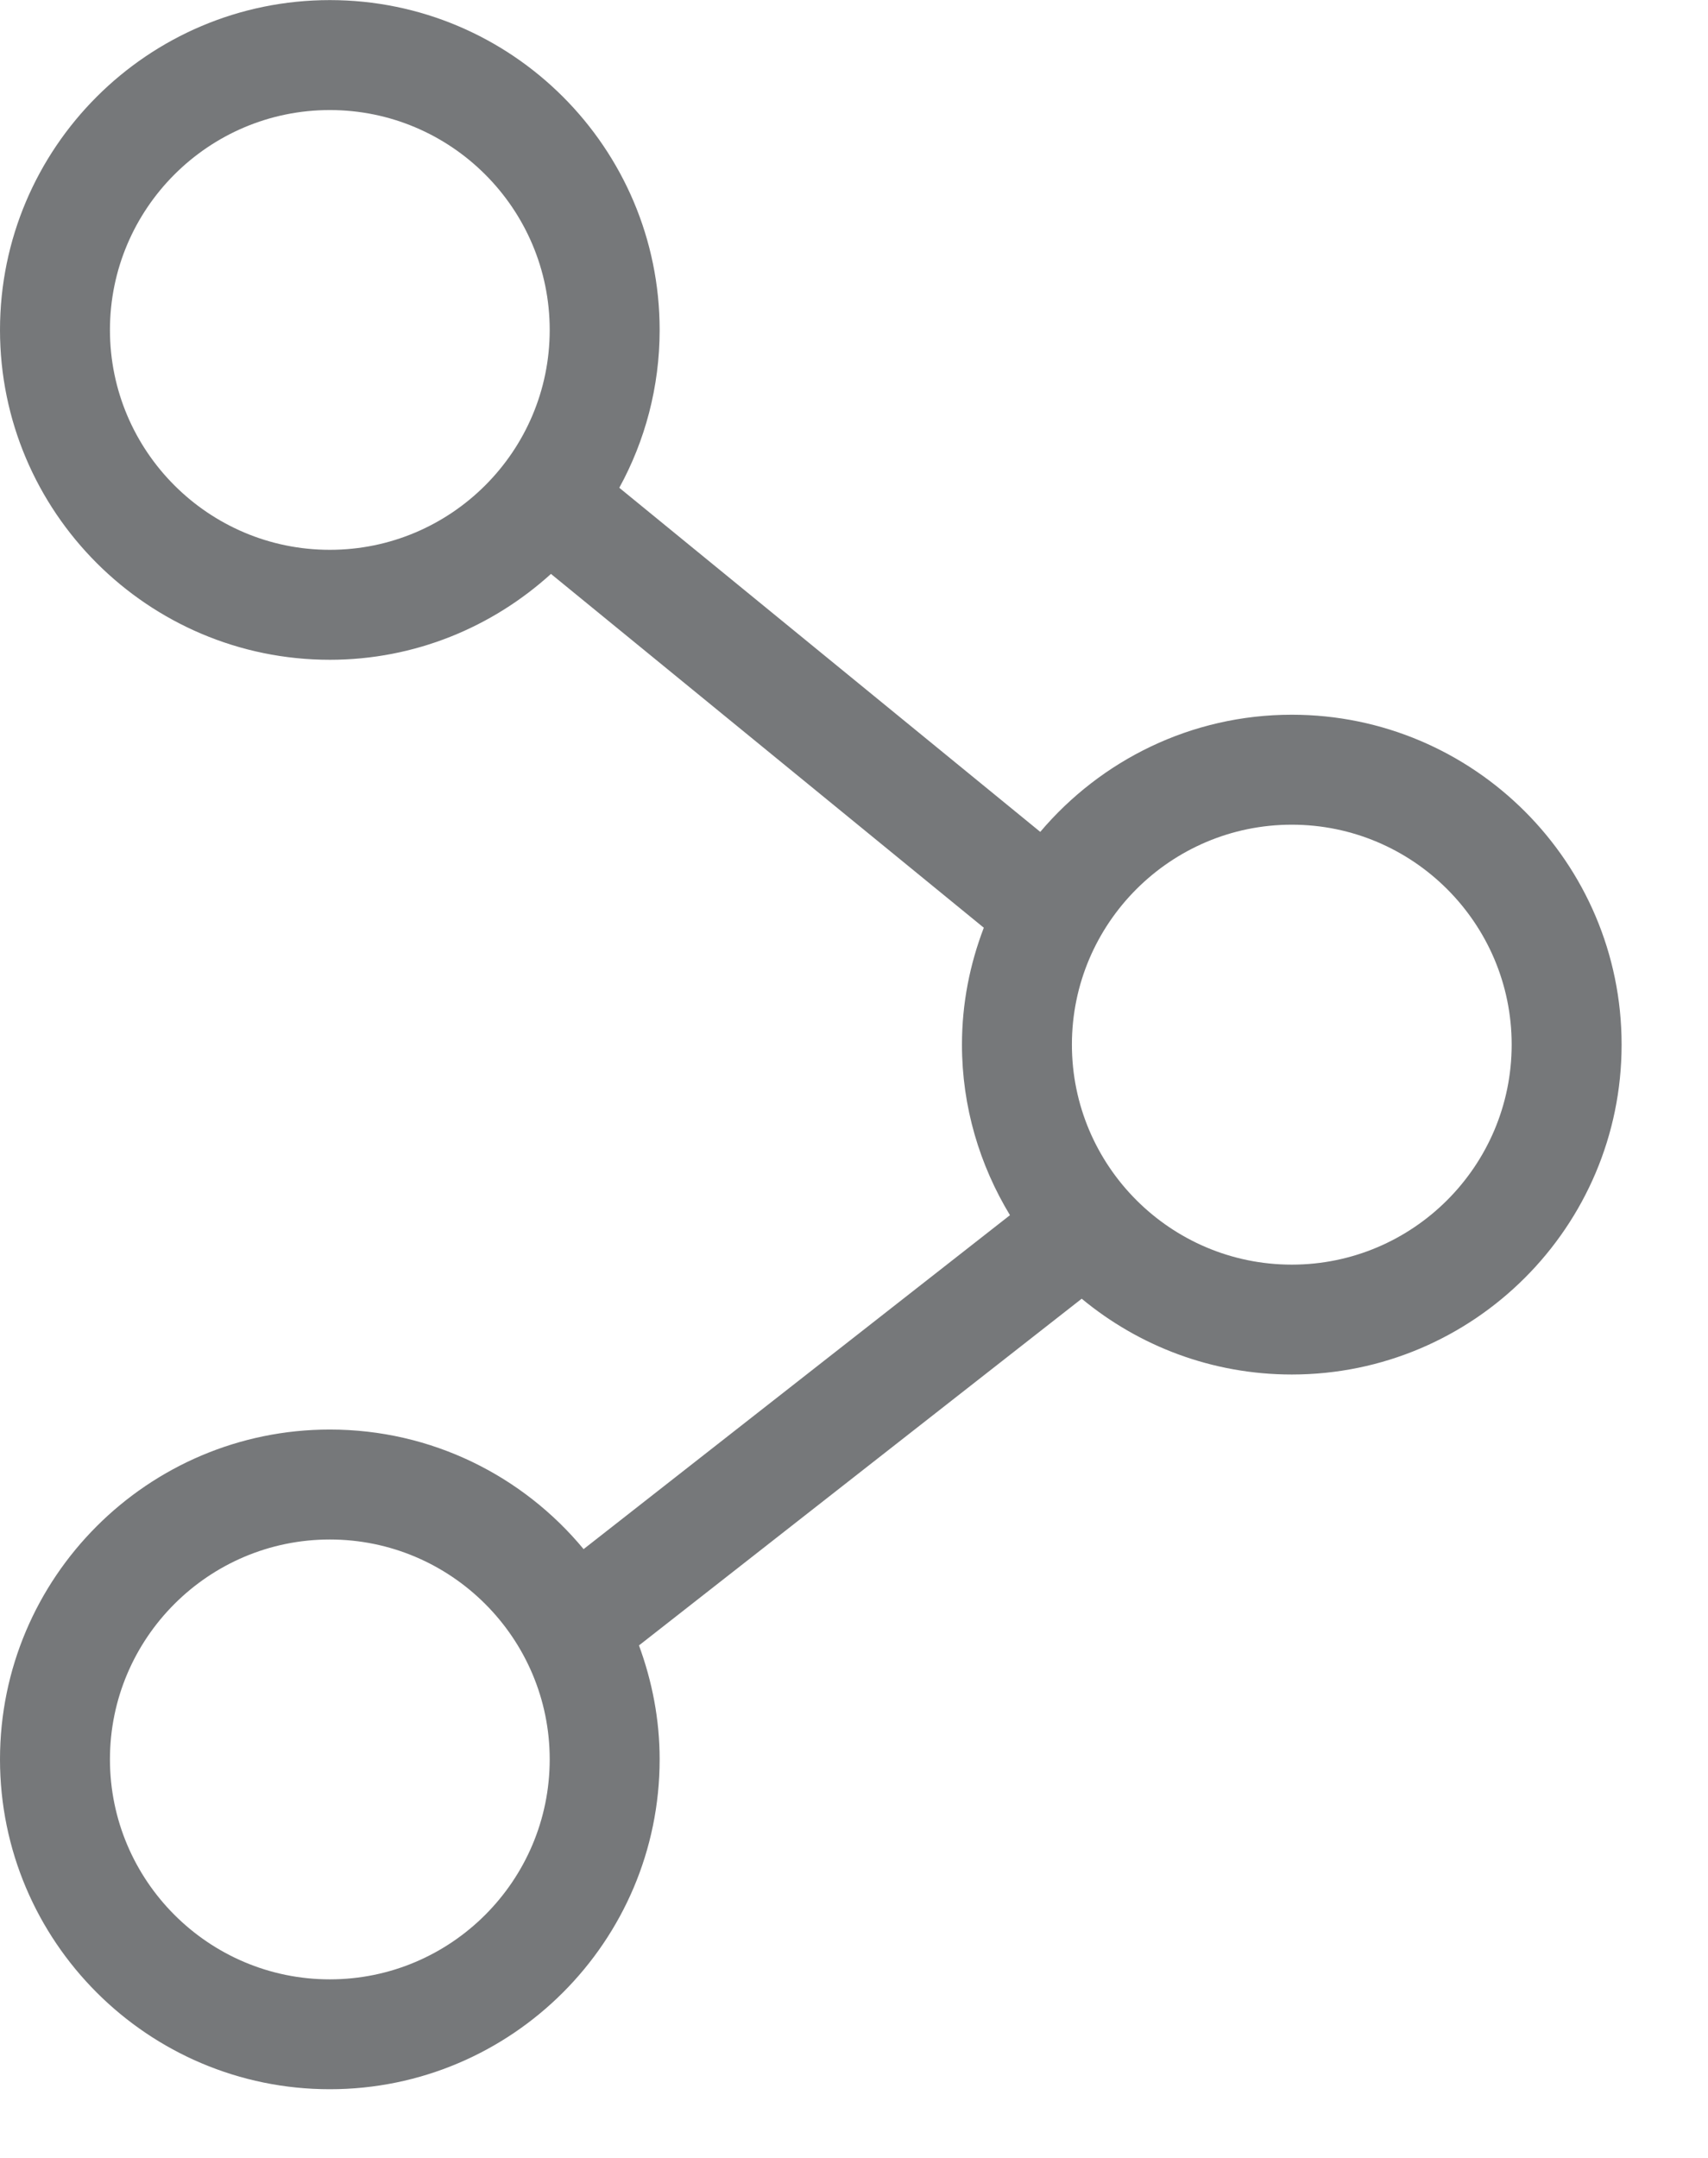
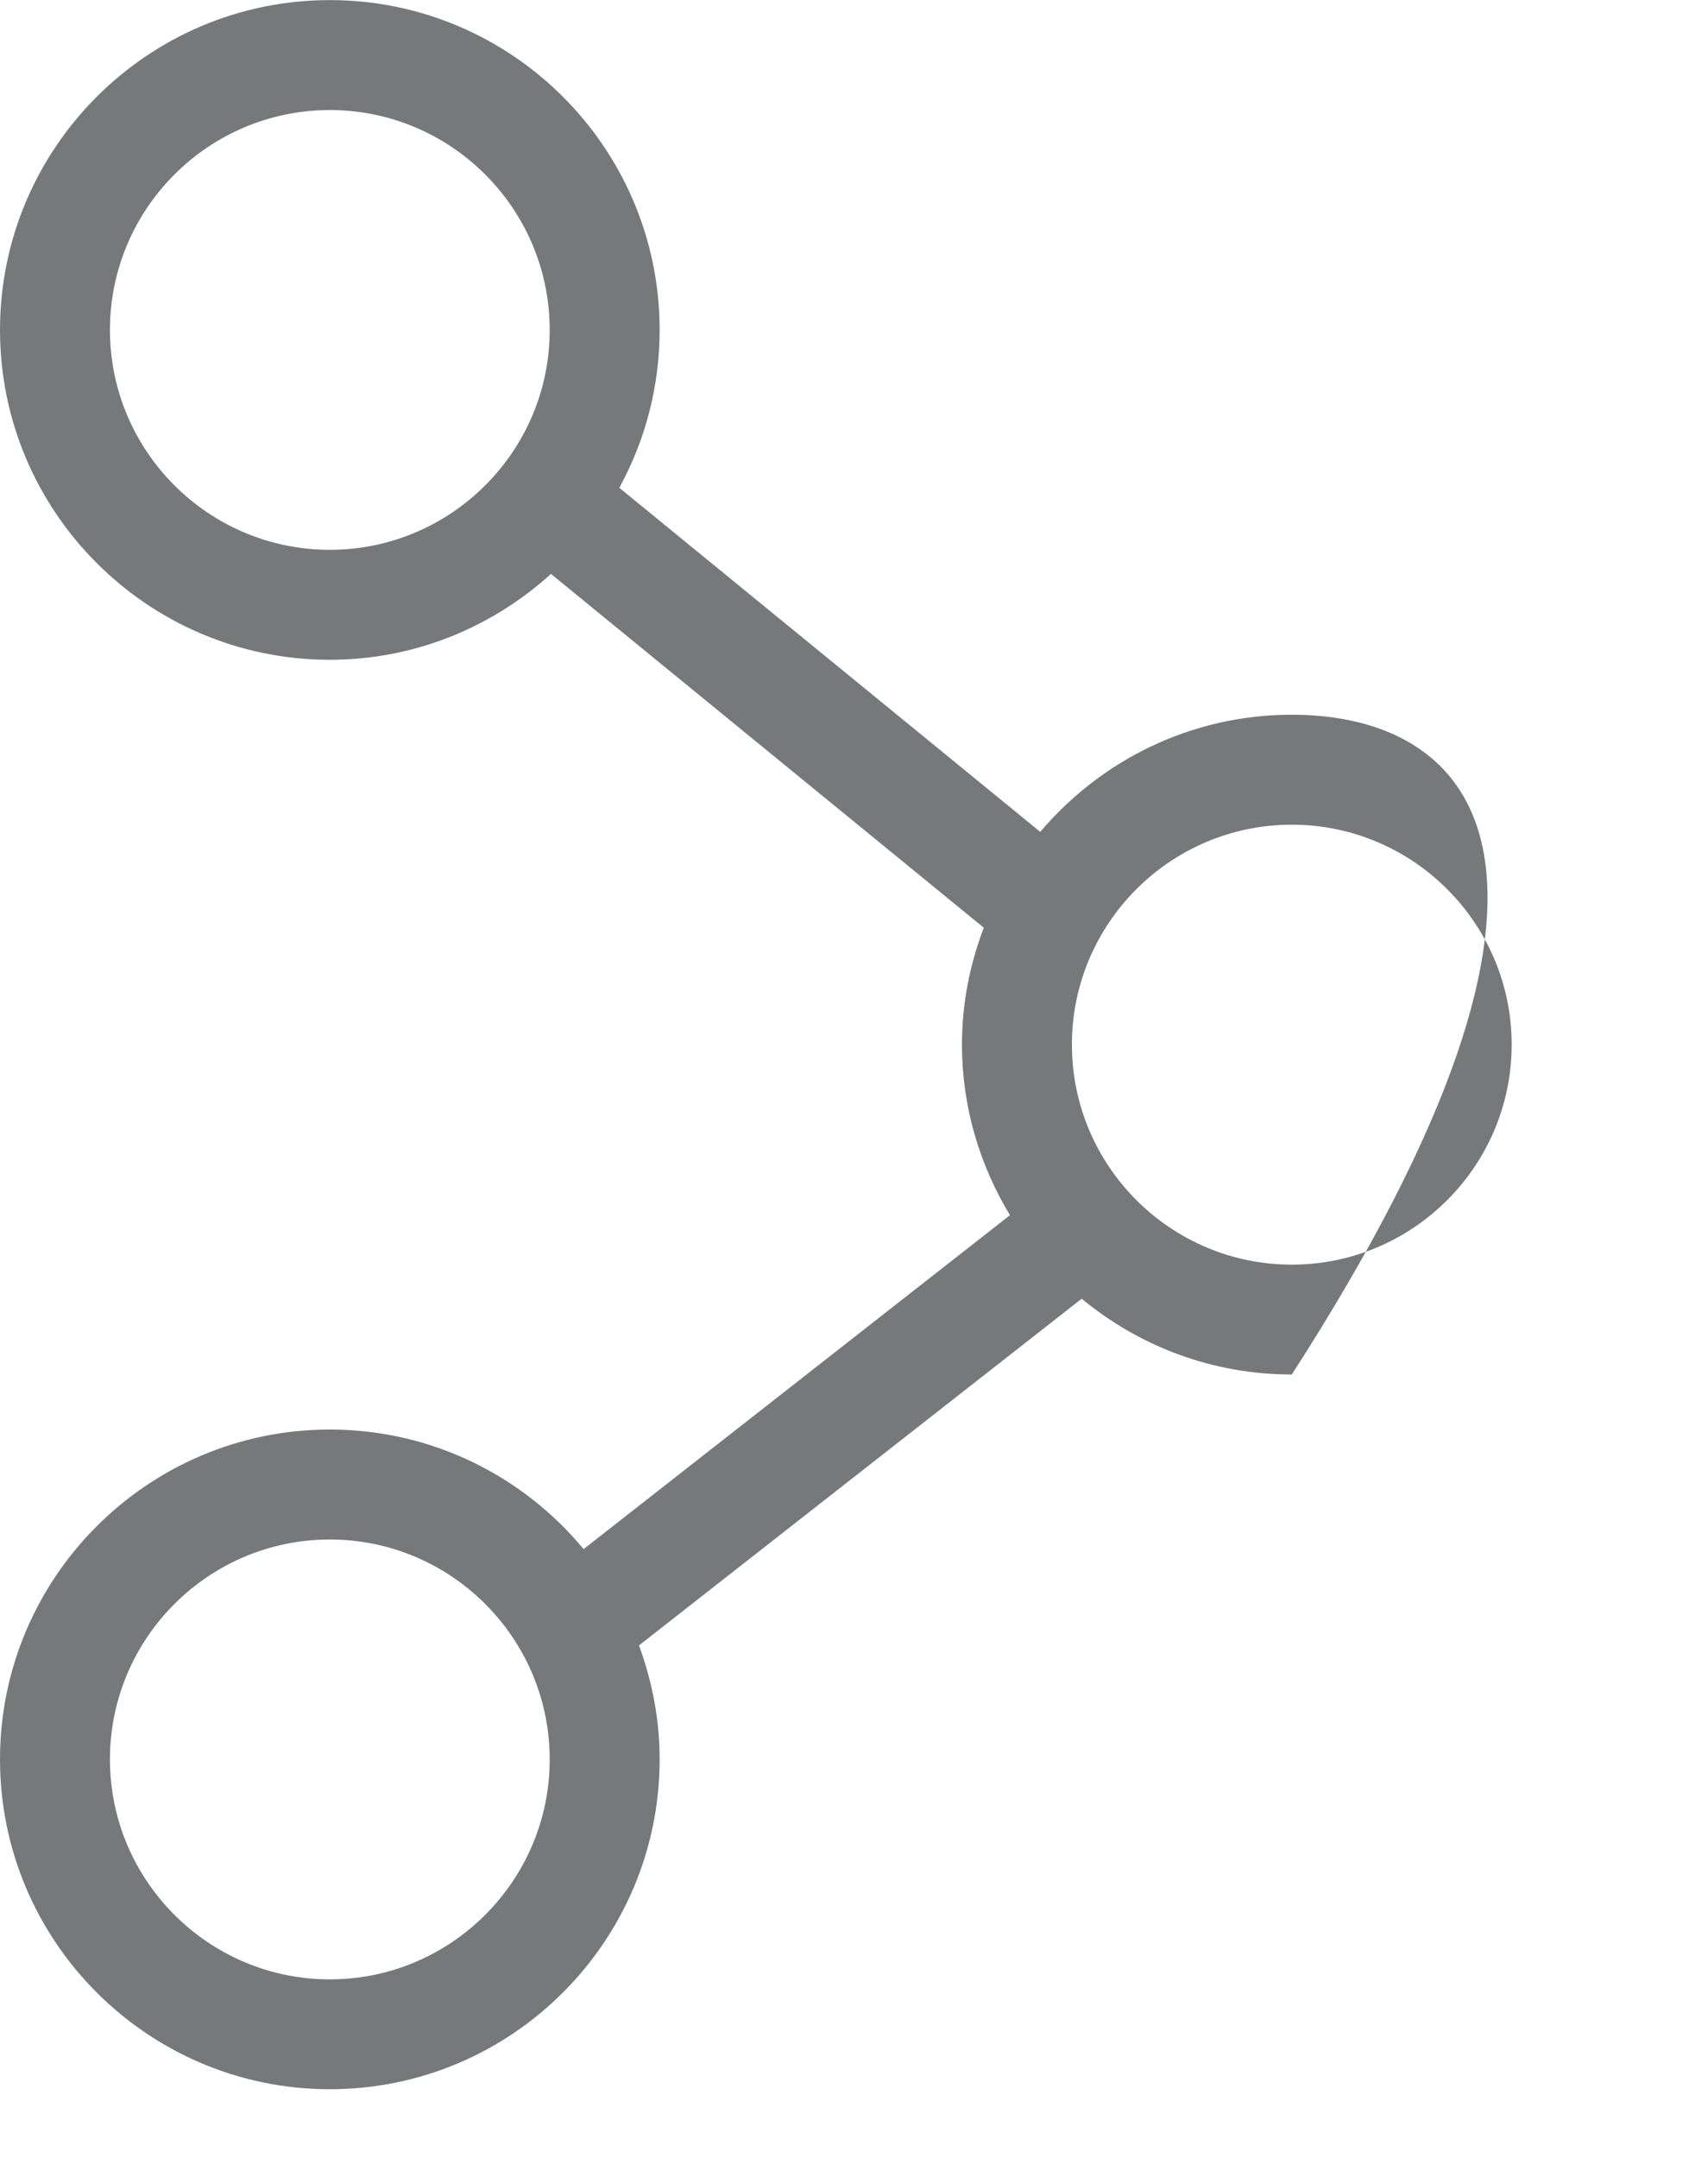
<svg xmlns="http://www.w3.org/2000/svg" width="19px" height="24px" viewBox="0 0 19 24" version="1.1">
  <title>share</title>
  <desc>Created with Sketch.</desc>
  <defs />
  <g id="Page-1" stroke="none" stroke-width="1" fill="none" fill-rule="evenodd">
    <g id="amblyopia_desktop" transform="translate(-166, -403)" fill="#76787A">
      <g id="Group-7" transform="translate(120, 394)">
        <g id="Group-6">
          <g id="share" transform="translate(46, 9)">
-             <path d="M14.37,7.949 C13.249,7.949 12.245,8.457 11.572,9.252 L6.889,5.425 C7.175,4.904 7.338,4.304 7.338,3.67 C7.338,1.645 5.692,0.001 3.669,0.001 C1.646,0.001 0,1.645 0,3.67 C0,5.692 1.646,7.338 3.669,7.338 C4.616,7.338 5.477,6.974 6.129,6.383 L10.944,10.318 C10.789,10.723 10.701,11.159 10.701,11.618 C10.701,12.312 10.899,12.96 11.235,13.515 L6.492,17.229 C5.819,16.416 4.803,15.899 3.669,15.899 C1.646,15.899 0,17.544 0,19.567 C0,21.591 1.646,23.236 3.669,23.236 C5.692,23.236 7.338,21.591 7.338,19.567 C7.338,19.122 7.254,18.697 7.108,18.3 L12.033,14.444 C12.668,14.97 13.483,15.287 14.37,15.287 C16.393,15.287 18.039,13.642 18.039,11.618 C18.039,9.595 16.393,7.949 14.37,7.949 M3.669,6.115 C2.32,6.115 1.223,5.018 1.223,3.67 C1.223,2.321 2.32,1.224 3.669,1.224 C5.018,1.224 6.115,2.321 6.115,3.67 C6.115,5.018 5.018,6.115 3.669,6.115 M3.669,22.014 C2.32,22.014 1.223,20.916 1.223,19.567 C1.223,18.22 2.32,17.122 3.669,17.122 C5.018,17.122 6.115,18.22 6.115,19.567 C6.115,20.916 5.018,22.014 3.669,22.014 M14.37,14.065 C13.021,14.065 11.924,12.967 11.924,11.618 C11.924,10.27 13.021,9.172 14.37,9.172 C15.719,9.172 16.816,10.27 16.816,11.618 C16.816,12.967 15.719,14.065 14.37,14.065" id="Fill-1" />
+             <path d="M14.37,7.949 C13.249,7.949 12.245,8.457 11.572,9.252 L6.889,5.425 C7.175,4.904 7.338,4.304 7.338,3.67 C7.338,1.645 5.692,0.001 3.669,0.001 C1.646,0.001 0,1.645 0,3.67 C0,5.692 1.646,7.338 3.669,7.338 C4.616,7.338 5.477,6.974 6.129,6.383 L10.944,10.318 C10.789,10.723 10.701,11.159 10.701,11.618 C10.701,12.312 10.899,12.96 11.235,13.515 L6.492,17.229 C5.819,16.416 4.803,15.899 3.669,15.899 C1.646,15.899 0,17.544 0,19.567 C0,21.591 1.646,23.236 3.669,23.236 C5.692,23.236 7.338,21.591 7.338,19.567 C7.338,19.122 7.254,18.697 7.108,18.3 L12.033,14.444 C12.668,14.97 13.483,15.287 14.37,15.287 C18.039,9.595 16.393,7.949 14.37,7.949 M3.669,6.115 C2.32,6.115 1.223,5.018 1.223,3.67 C1.223,2.321 2.32,1.224 3.669,1.224 C5.018,1.224 6.115,2.321 6.115,3.67 C6.115,5.018 5.018,6.115 3.669,6.115 M3.669,22.014 C2.32,22.014 1.223,20.916 1.223,19.567 C1.223,18.22 2.32,17.122 3.669,17.122 C5.018,17.122 6.115,18.22 6.115,19.567 C6.115,20.916 5.018,22.014 3.669,22.014 M14.37,14.065 C13.021,14.065 11.924,12.967 11.924,11.618 C11.924,10.27 13.021,9.172 14.37,9.172 C15.719,9.172 16.816,10.27 16.816,11.618 C16.816,12.967 15.719,14.065 14.37,14.065" id="Fill-1" />
          </g>
        </g>
      </g>
    </g>
  </g>
</svg>